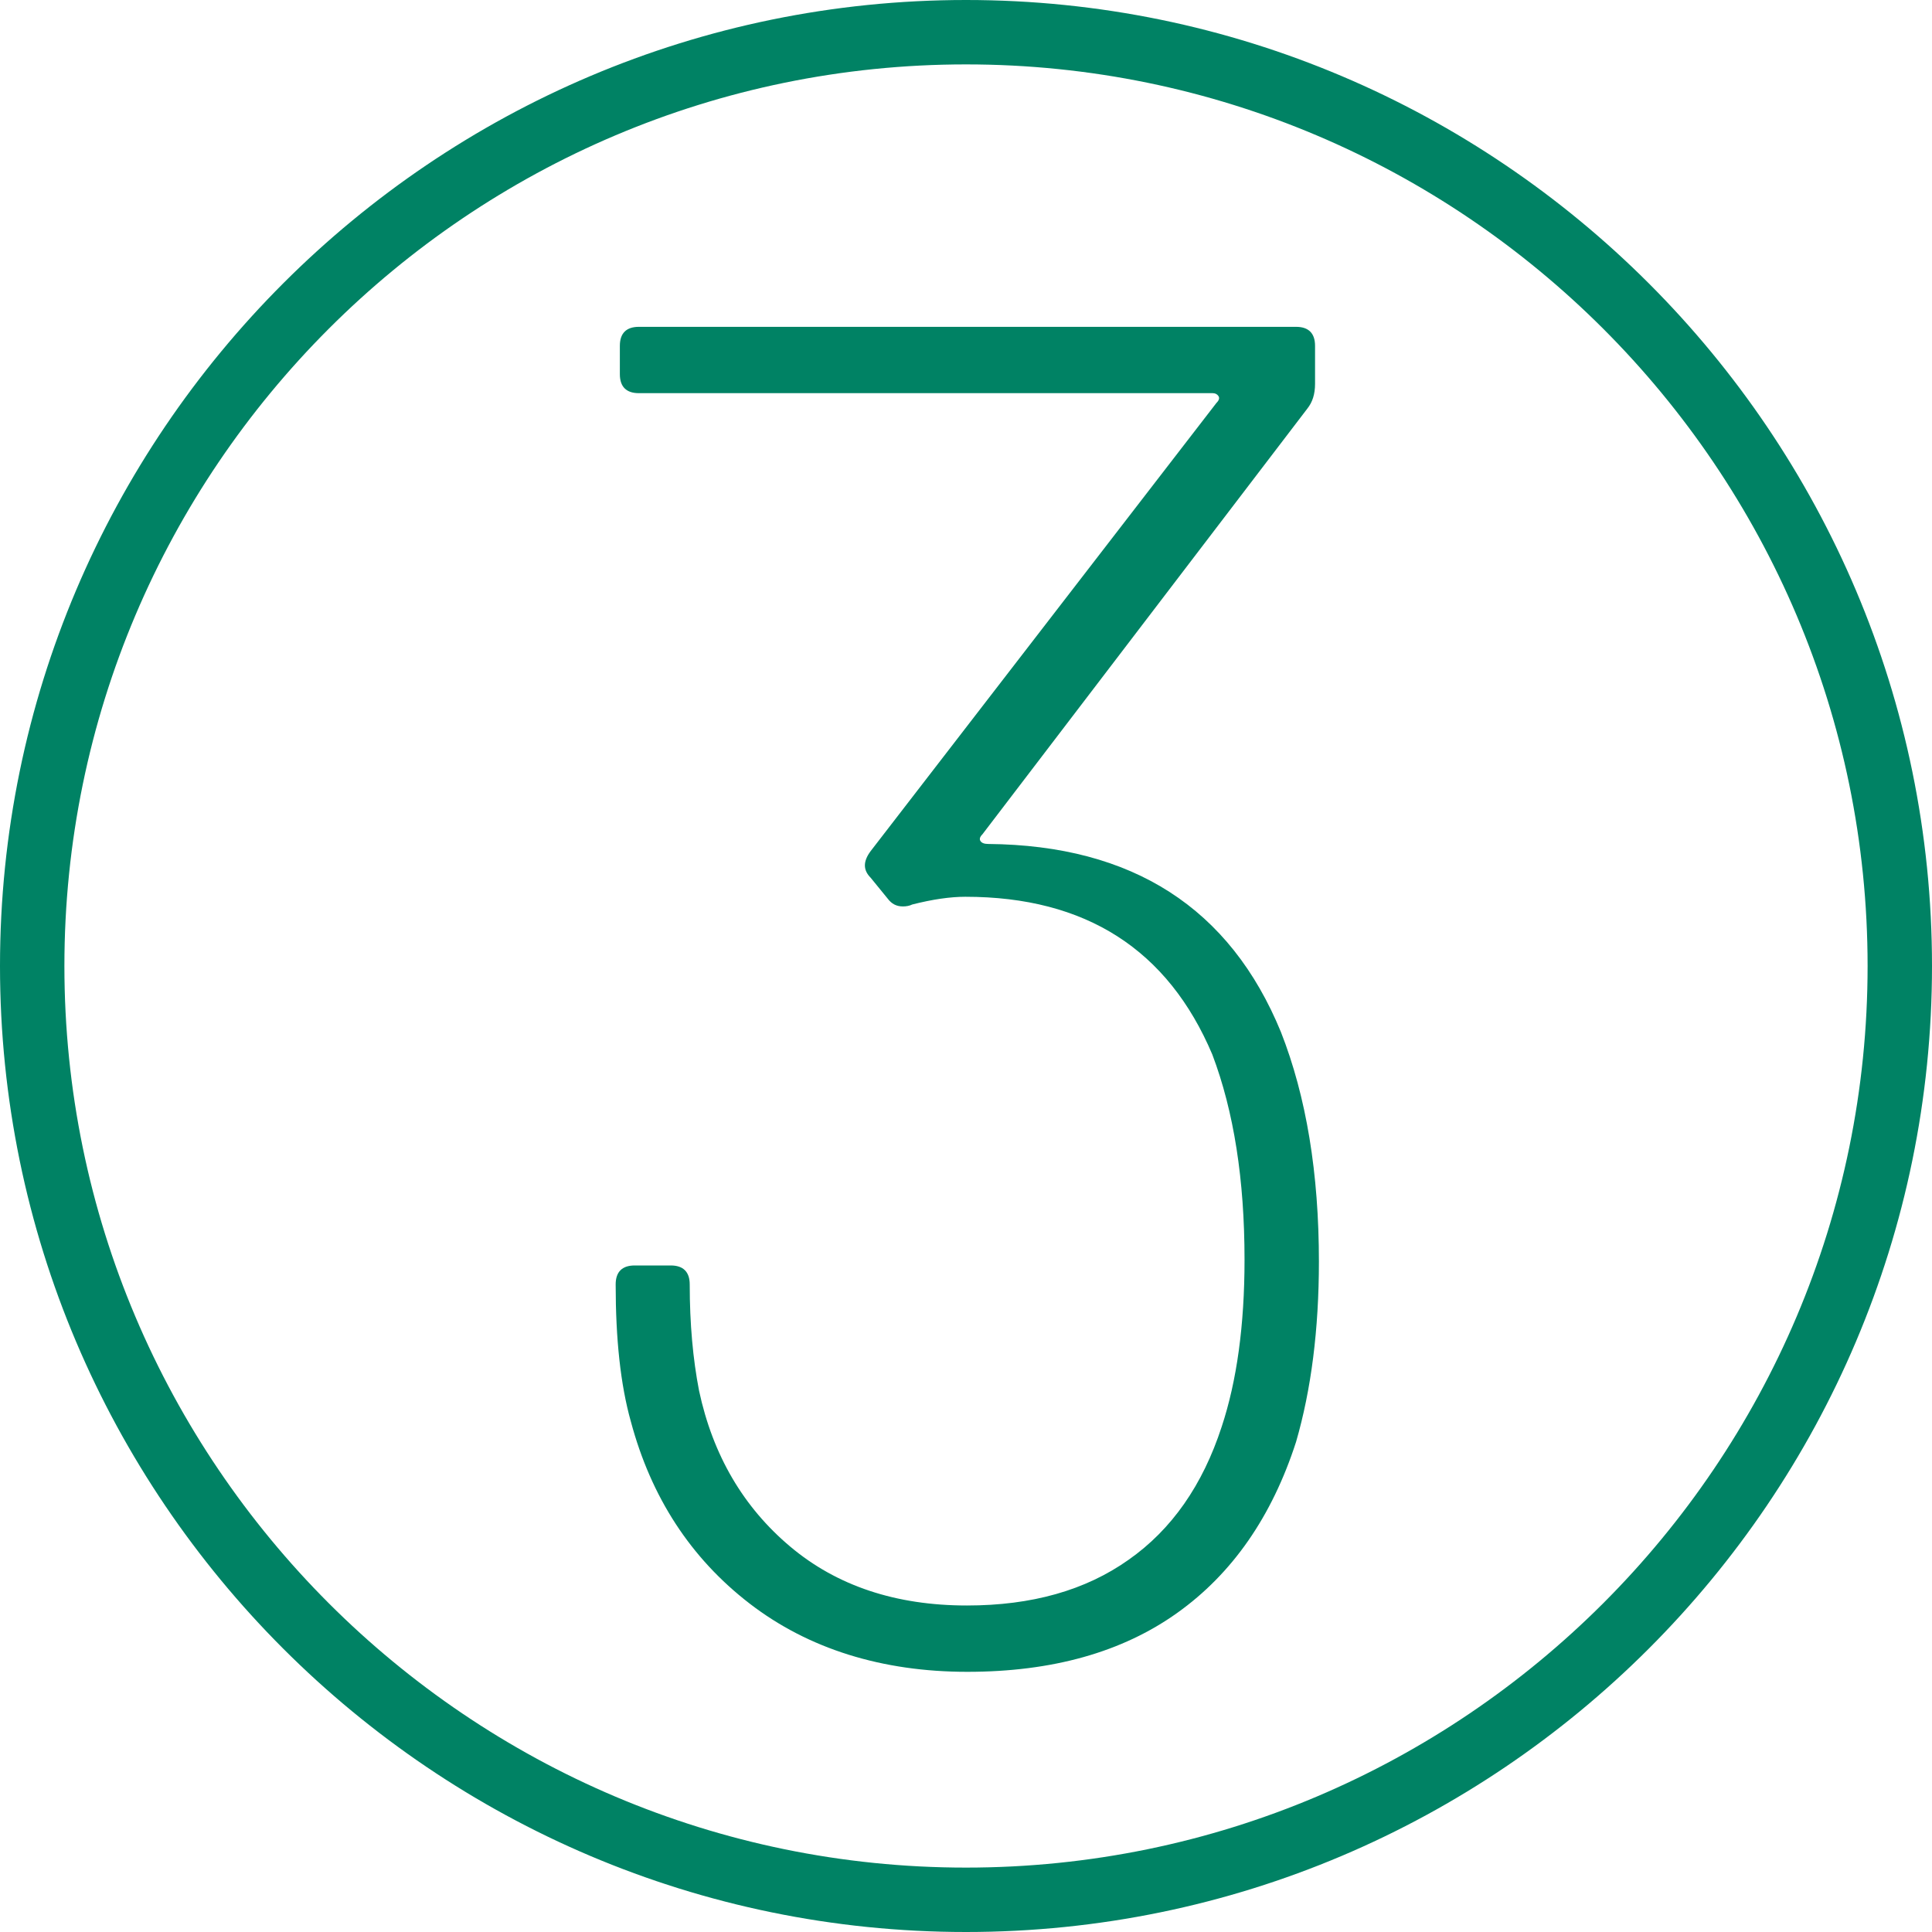
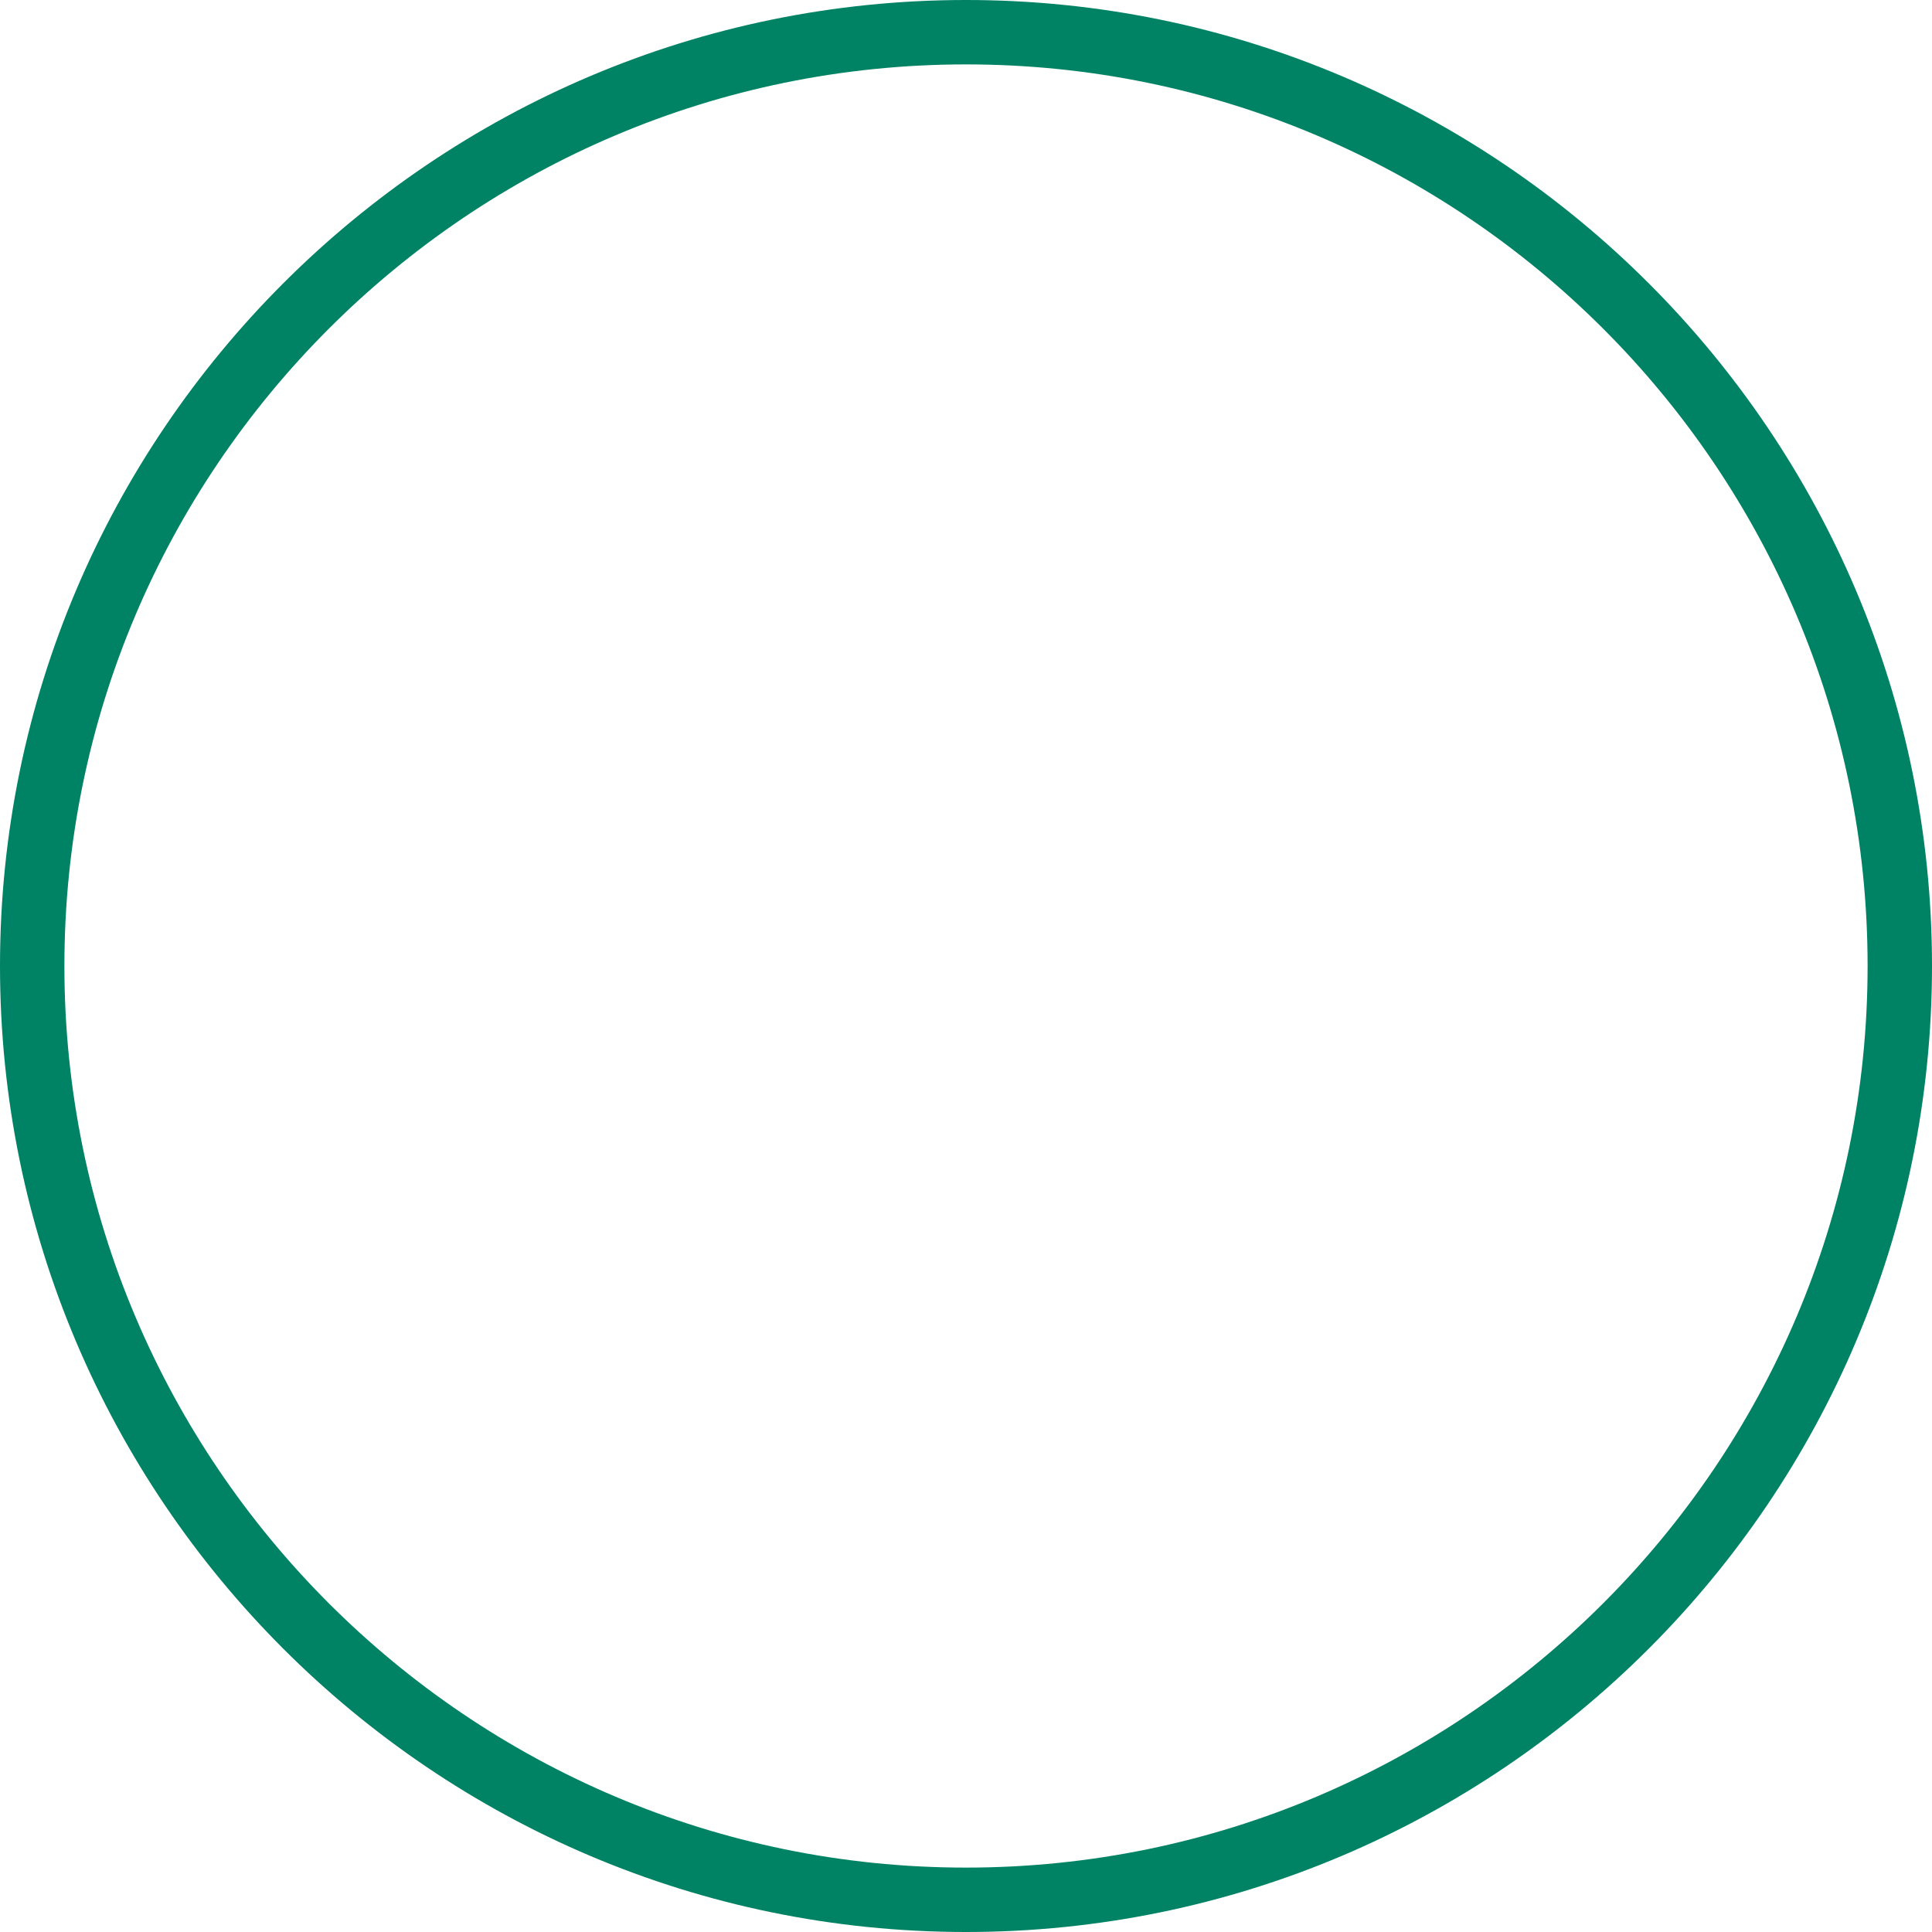
<svg xmlns="http://www.w3.org/2000/svg" id="Layer_1" viewBox="0 0 60 60">
  <defs>
    <style>.cls-1{fill:#008264;stroke-width:0px;}</style>
  </defs>
  <path class="cls-1" d="M30,60C13.46,60,0,46.54,0,30S13.46,0,30,0s30,13.46,30,30-13.46,30-30,30ZM30,2C14.56,2,2,14.56,2,30s12.56,28,28,28,28-12.56,28-28S45.44,2,30,2Z" />
-   <path class="cls-1" d="M40.96,39.17c0,2.12-.24,3.99-.71,5.61-.75,2.32-1.98,4.09-3.69,5.31-1.71,1.22-3.88,1.83-6.52,1.83s-4.93-.71-6.76-2.12-3.06-3.3-3.69-5.66c-.32-1.14-.47-2.56-.47-4.25,0-.39.2-.59.59-.59h1.12c.39,0,.59.2.59.59,0,1.22.1,2.32.29,3.3.43,2.01,1.38,3.62,2.83,4.84,1.45,1.22,3.28,1.83,5.49,1.83,2.01,0,3.68-.47,5.02-1.42,1.34-.94,2.3-2.32,2.89-4.13.47-1.42.71-3.15.71-5.19,0-2.48-.33-4.6-1-6.37-1.38-3.26-3.93-4.9-7.67-4.9-.47,0-1.02.08-1.65.24-.08.04-.18.06-.29.06-.2,0-.35-.08-.47-.24l-.53-.65c-.24-.24-.24-.51,0-.83l10.74-13.92c.08-.08.1-.15.06-.21-.04-.06-.1-.09-.18-.09h-17.82c-.39,0-.59-.2-.59-.59v-.88c0-.39.2-.59.59-.59h20.41c.39,0,.59.2.59.59v1.18c0,.32-.08.57-.24.77l-10.09,13.22c-.08.08-.1.15-.06.21.04.06.12.09.24.09,4.48.04,7.51,1.99,9.09,5.84.79,2.01,1.18,4.39,1.18,7.14Z" />
</svg>